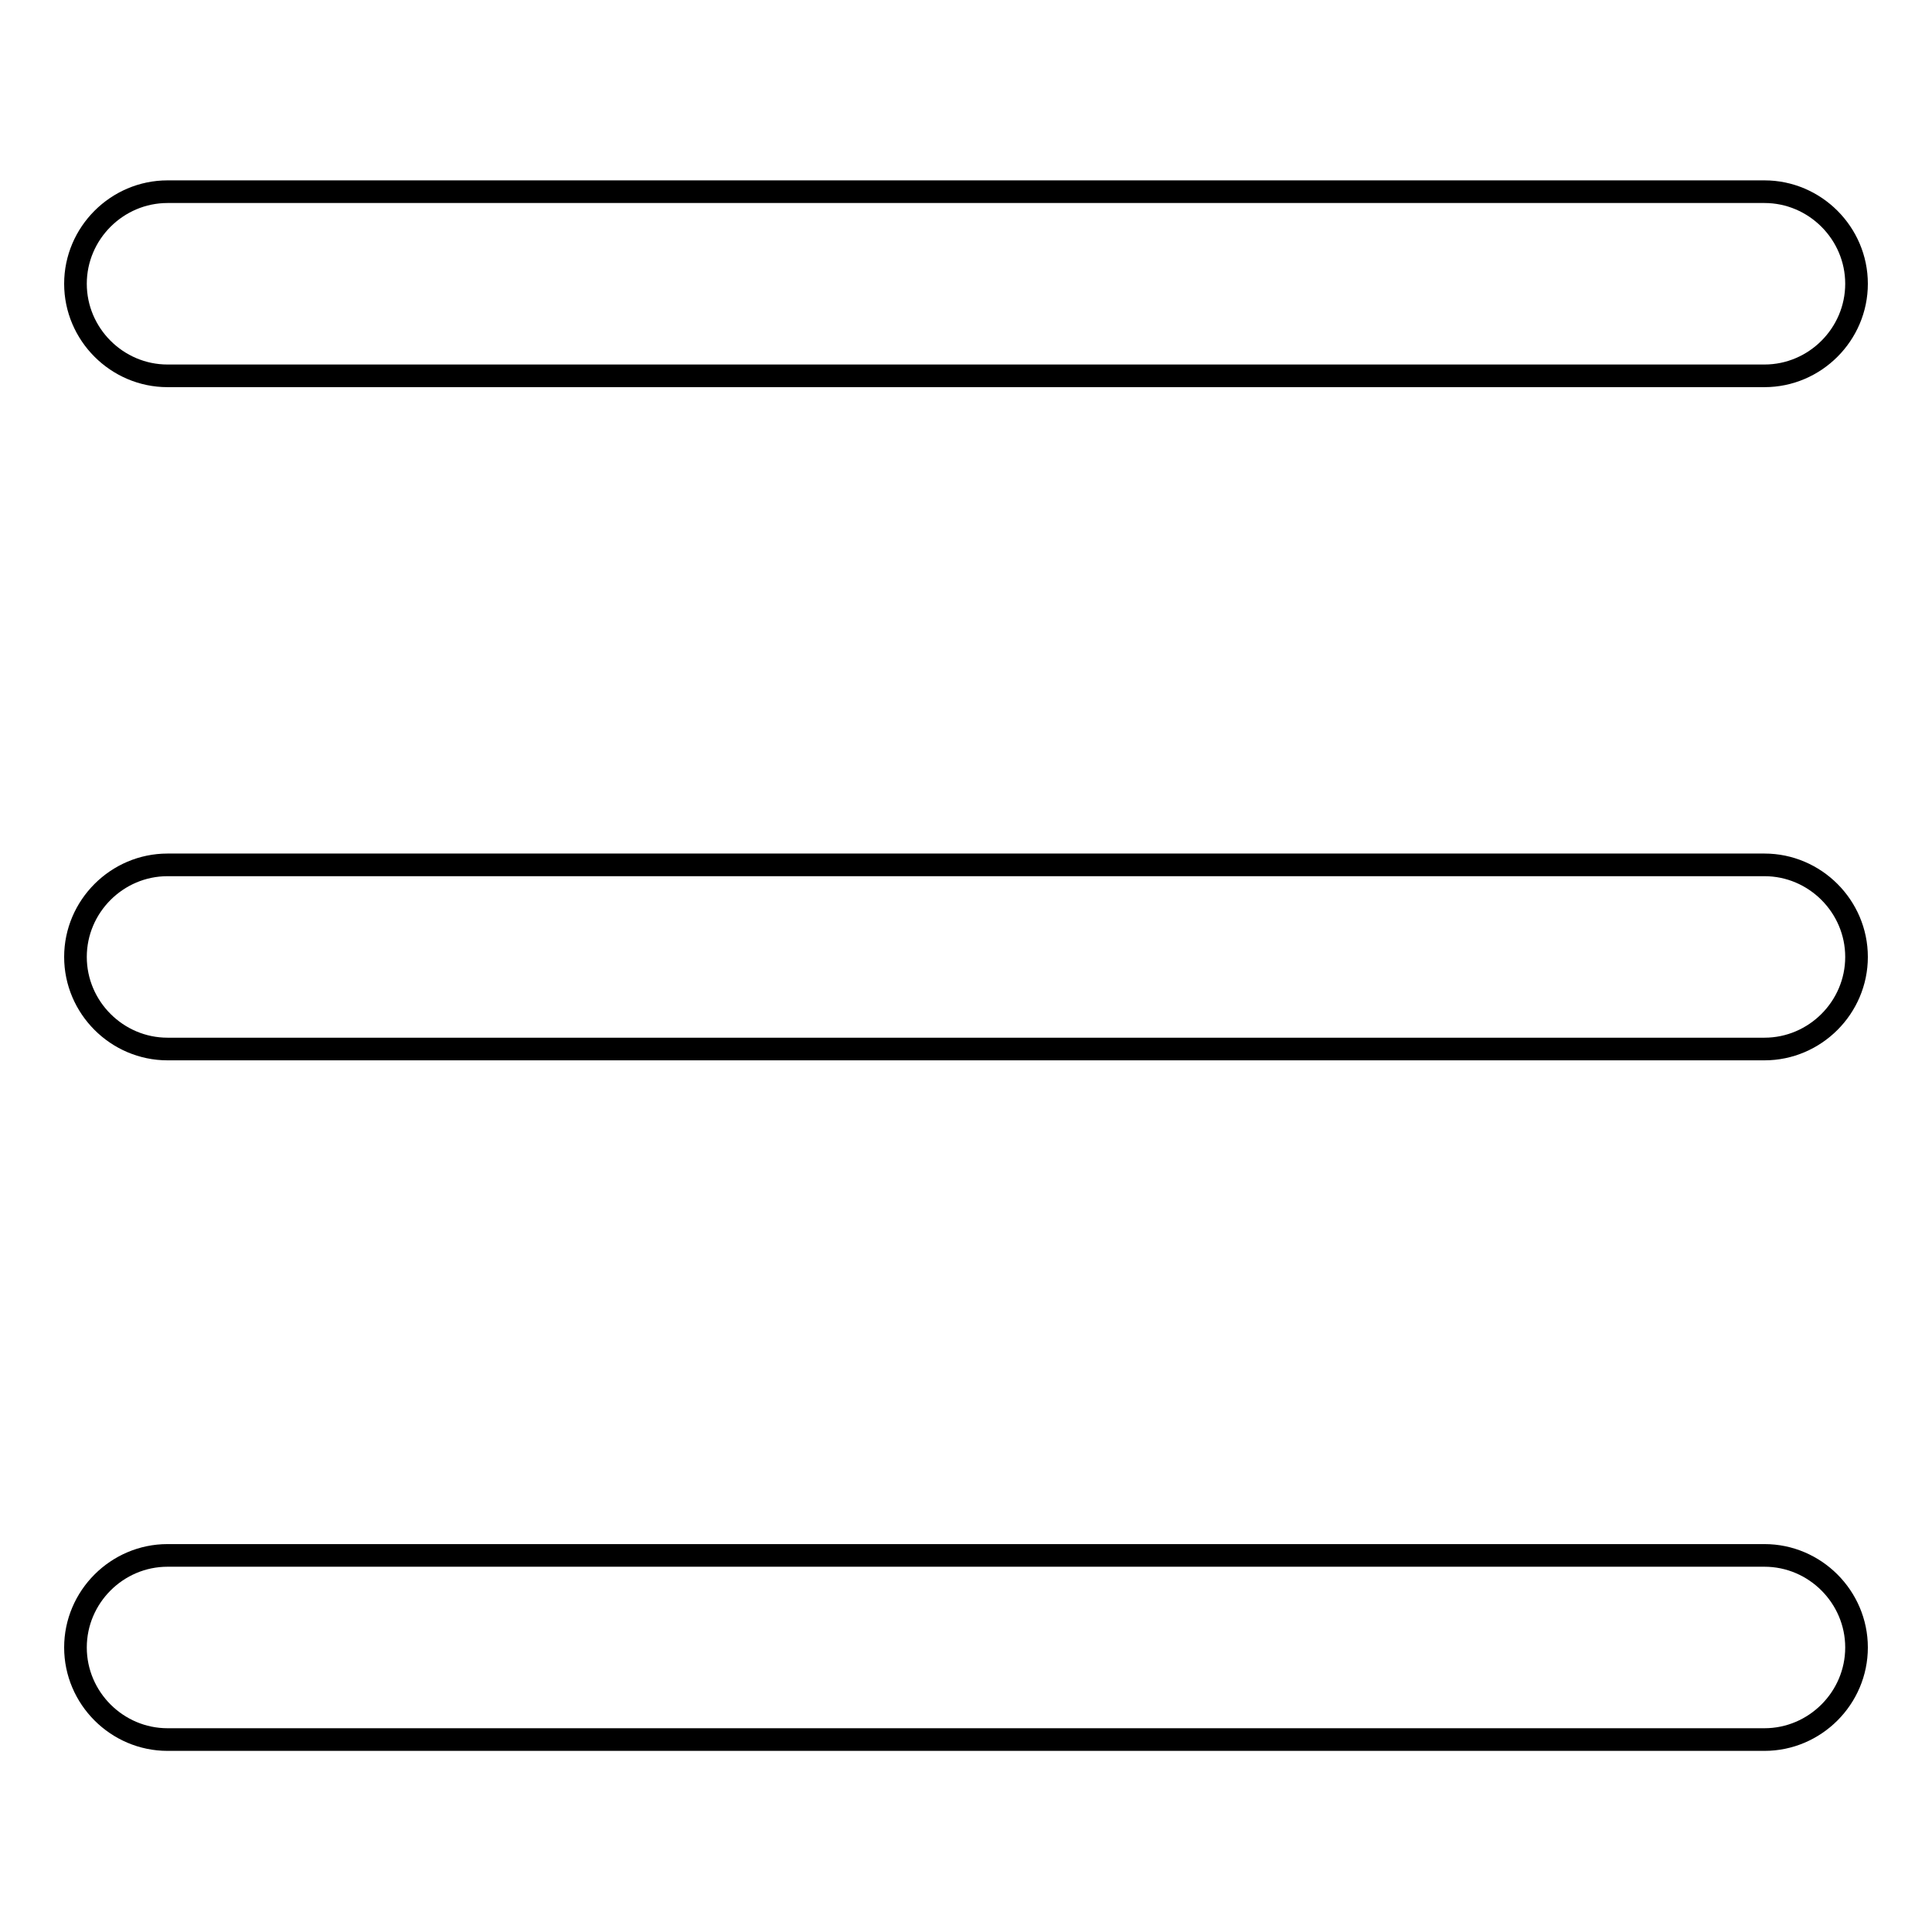
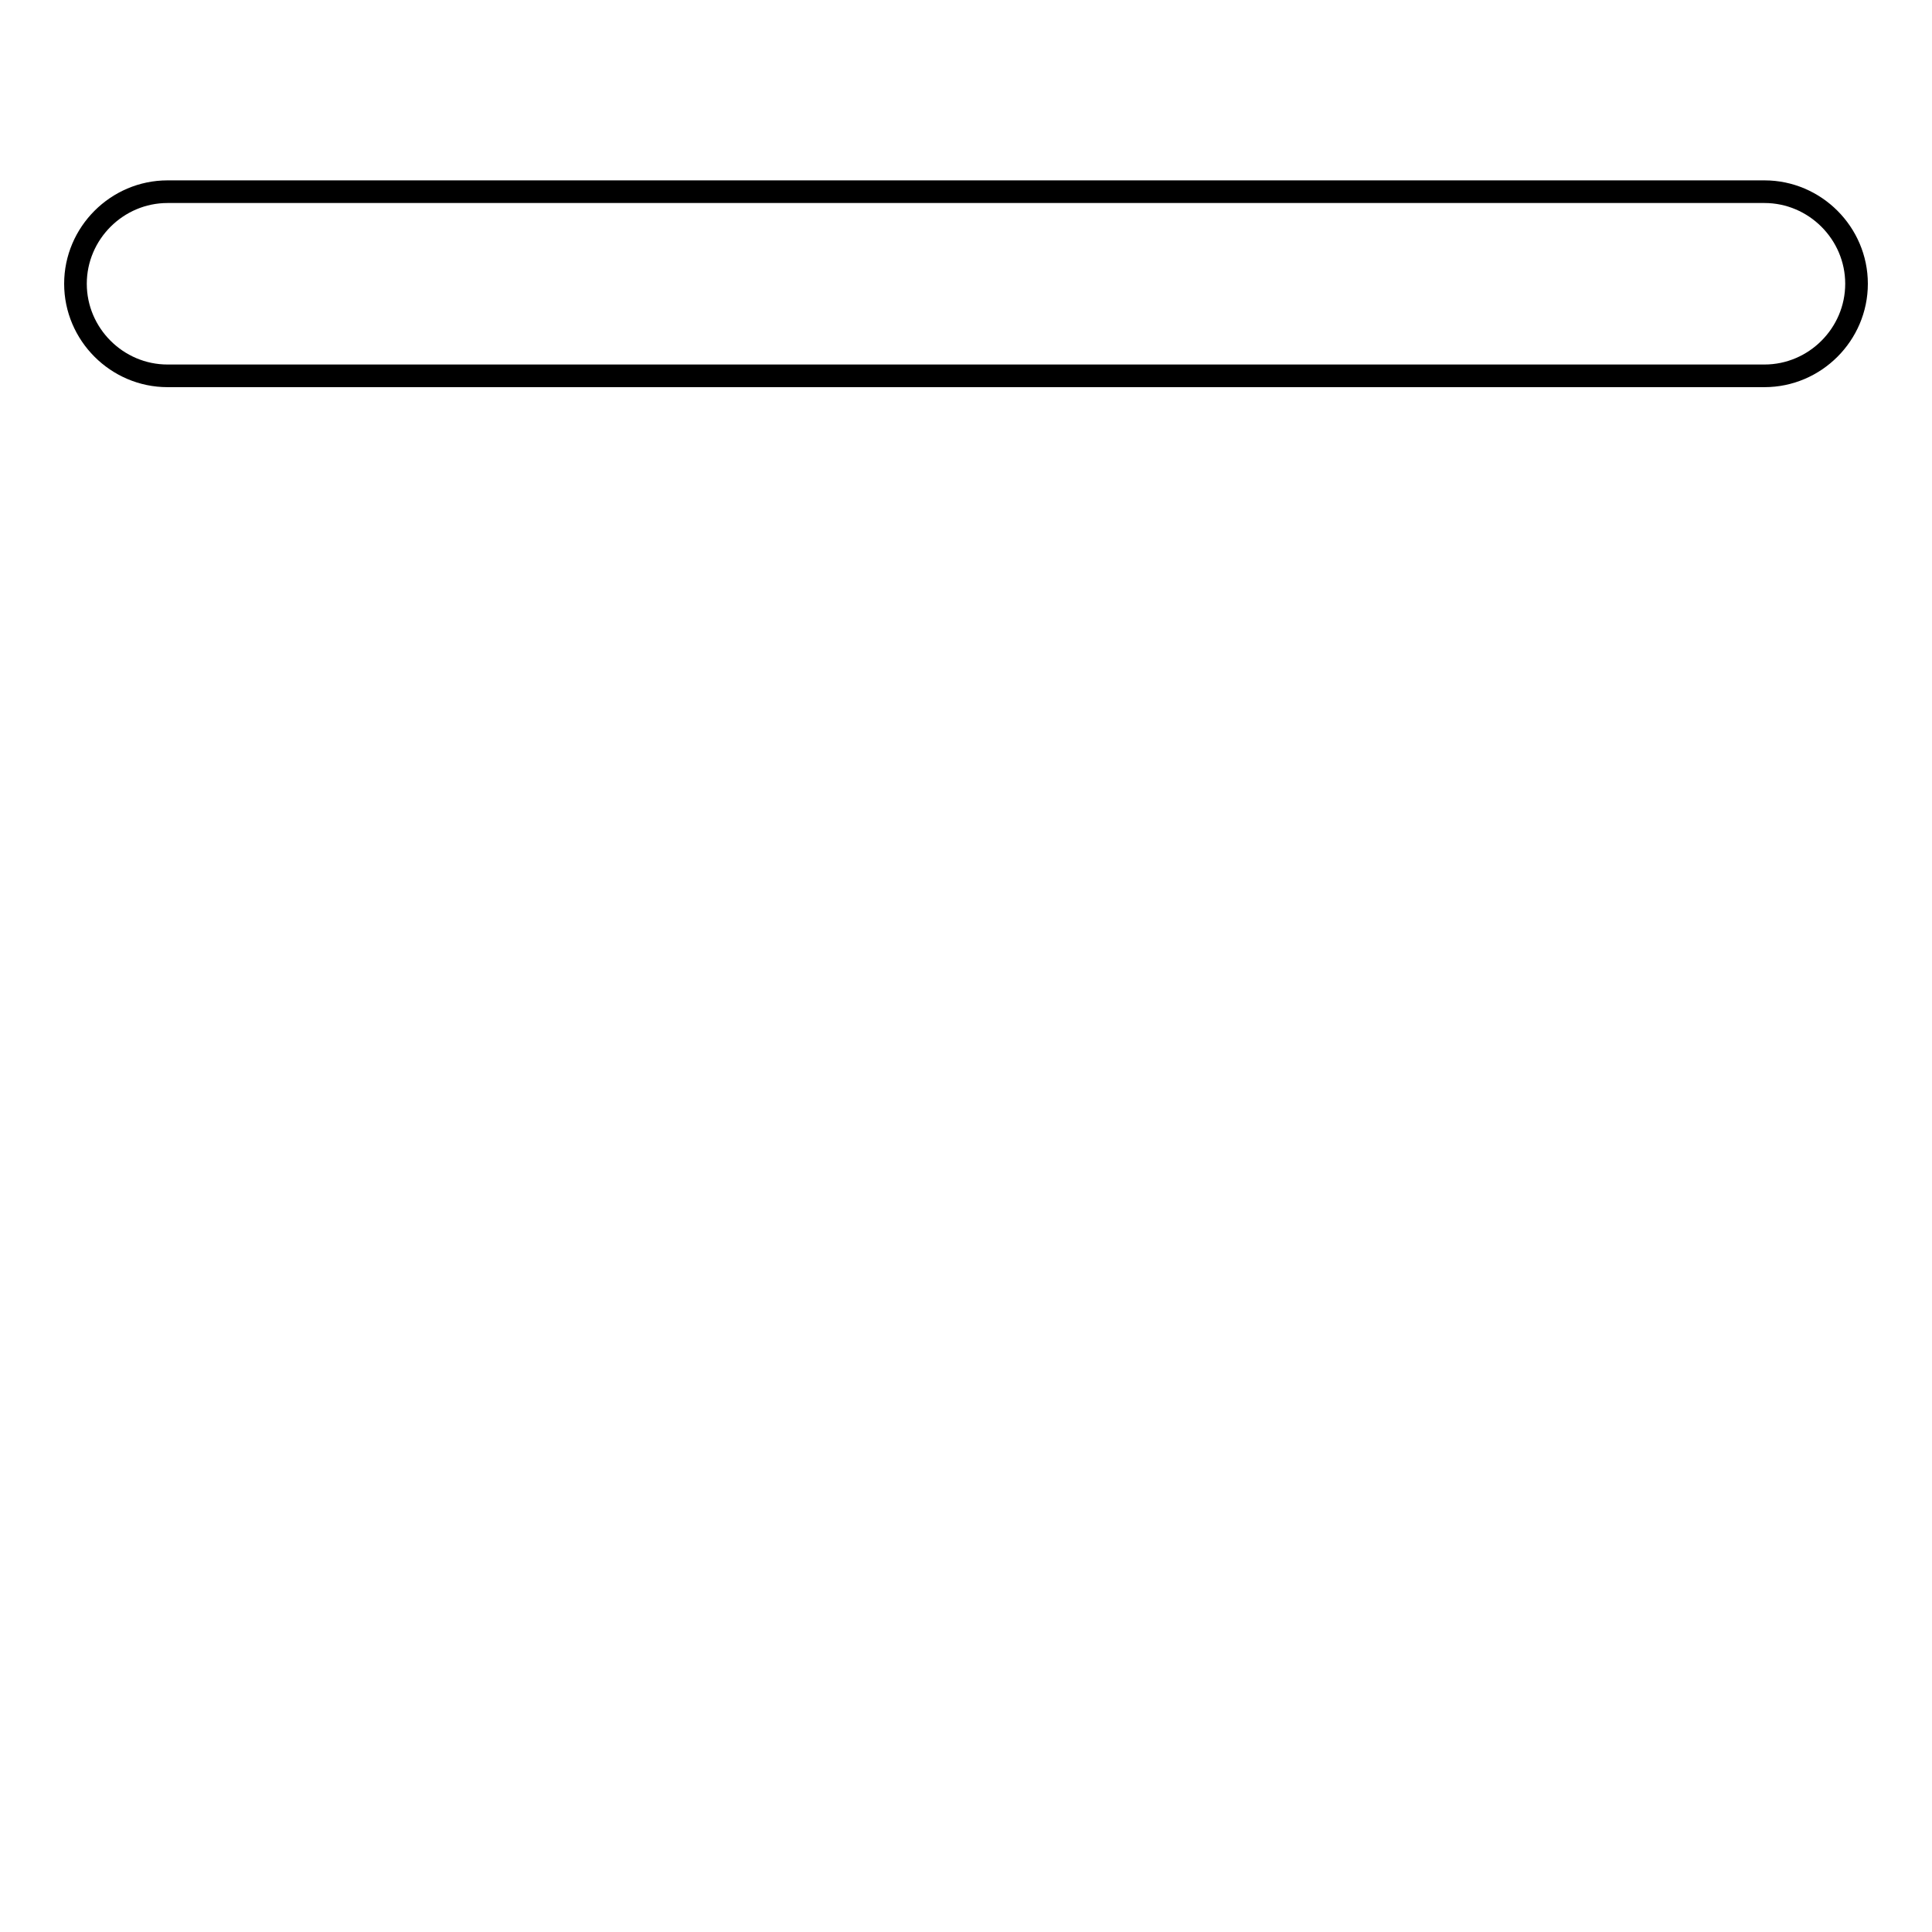
<svg xmlns="http://www.w3.org/2000/svg" version="1.1" x="0px" y="0px" viewBox="0 0 256 256" enable-background="new 0 0 256 256" xml:space="preserve">
  <g>
    <g>
      <path stroke-width="3" fill-opacity="0" stroke="#000000" d="M233.8,25.4H22.2c-6.7,0-12.2,5.5-12.2,12.2l0,0c0,6.7,5.5,12.2,12.2,12.2h211.6c6.7,0,12.2-5.5,12.2-12.2l0,0C246,30.9,240.5,25.4,233.8,25.4z" />
-       <path stroke-width="3" fill-opacity="0" stroke="#000000" d="M233.8,114.6H22.2c-6.7,0-12.2,5.5-12.2,12.2l0,0c0,6.7,5.5,12.2,12.2,12.2h211.6c6.7,0,12.2-5.5,12.2-12.2l0,0C246,120.1,240.5,114.6,233.8,114.6z" />
-       <path stroke-width="3" fill-opacity="0" stroke="#000000" d="M233.8,206.1H22.2c-6.7,0-12.2,5.5-12.2,12.2l0,0c0,6.7,5.5,12.2,12.2,12.2h211.6c6.7,0,12.2-5.5,12.2-12.2l0,0C246,211.6,240.5,206.1,233.8,206.1z" />
    </g>
  </g>
</svg>